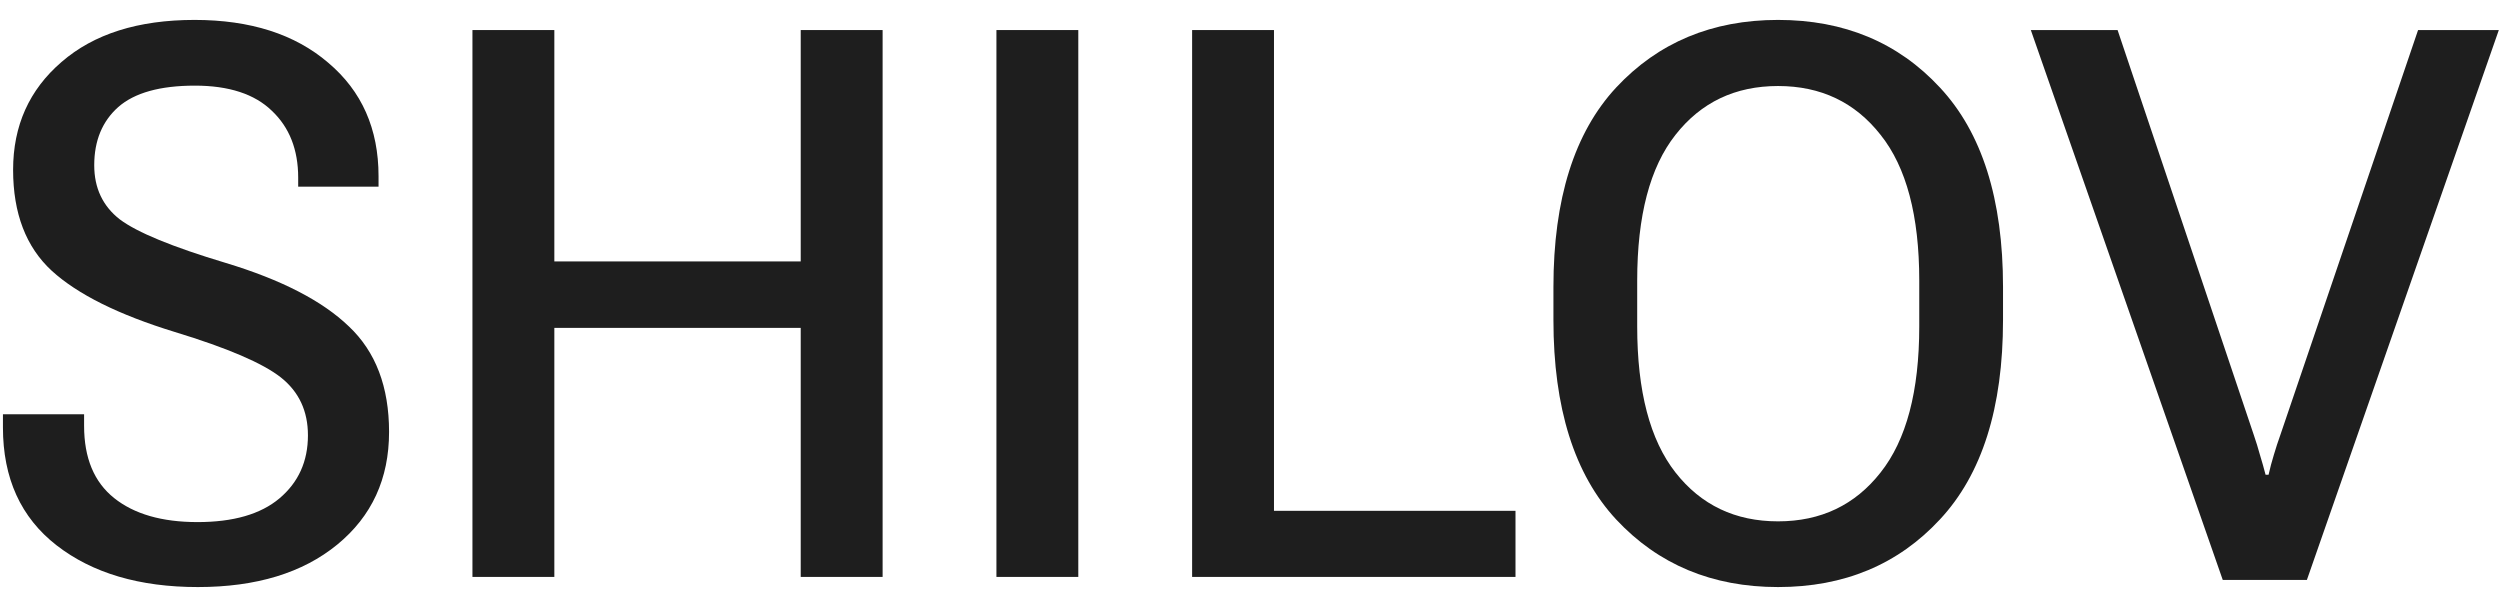
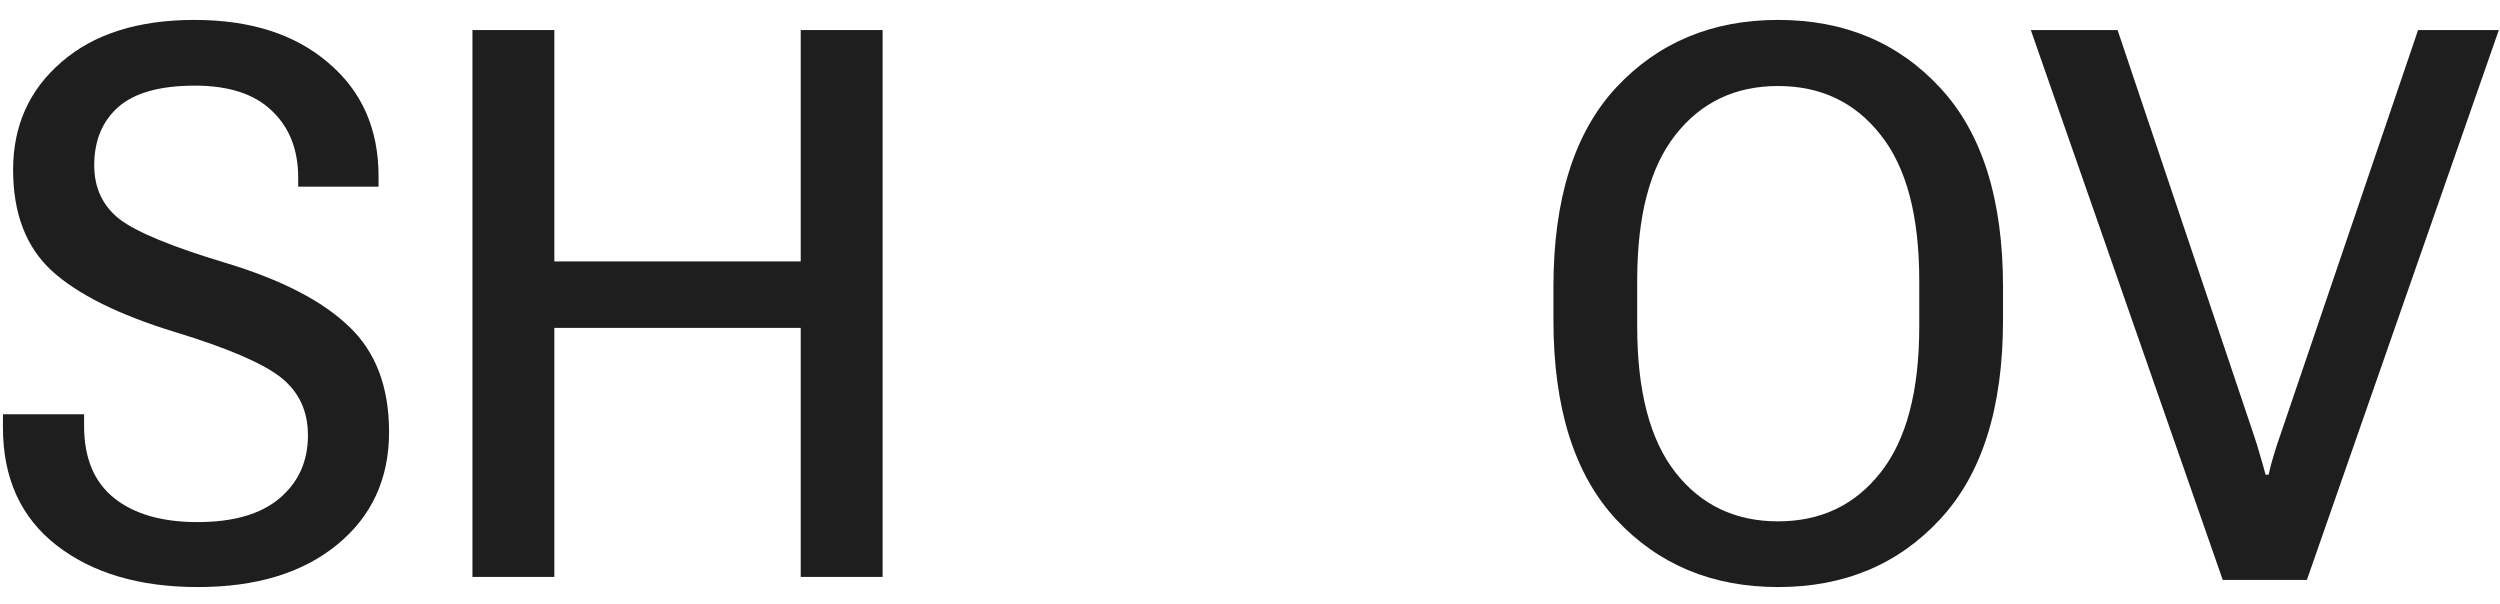
<svg xmlns="http://www.w3.org/2000/svg" width="91" height="22" viewBox="0 0 91 22" fill="none">
  <path d="M0.107 15.559V15.08H3.061V15.504C3.061 16.671 3.425 17.546 4.154 18.129C4.883 18.712 5.895 19.004 7.189 19.004C8.493 19.004 9.486 18.717 10.17 18.143C10.863 17.559 11.209 16.794 11.209 15.846C11.209 14.962 10.881 14.26 10.225 13.74C9.568 13.221 8.283 12.669 6.369 12.086C4.318 11.457 2.824 10.714 1.885 9.857C0.946 8.992 0.477 7.766 0.477 6.18C0.477 4.576 1.064 3.268 2.24 2.256C3.416 1.235 5.029 0.725 7.08 0.725C9.113 0.725 10.735 1.244 11.947 2.283C13.169 3.313 13.779 4.689 13.779 6.412V6.795H10.854V6.467C10.854 5.446 10.534 4.635 9.896 4.033C9.268 3.423 8.333 3.117 7.094 3.117C5.827 3.117 4.897 3.377 4.305 3.896C3.721 4.416 3.43 5.122 3.43 6.016C3.43 6.845 3.74 7.501 4.359 7.984C4.988 8.458 6.273 8.987 8.215 9.57C10.238 10.181 11.733 10.951 12.699 11.881C13.675 12.801 14.162 14.082 14.162 15.723C14.162 17.427 13.533 18.794 12.275 19.824C11.018 20.854 9.327 21.369 7.203 21.369C5.079 21.369 3.366 20.863 2.062 19.852C0.759 18.84 0.107 17.409 0.107 15.559Z" fill="#1E1E1E" />
  <path d="M17.197 21V1.094H20.178V9.516H29.146V1.094H32.127V21H29.146V11.935H20.178V21H17.197Z" fill="#1E1E1E" />
-   <path d="M36.27 21V1.094H39.25V21H36.27Z" fill="#1E1E1E" />
-   <path d="M43.393 21V1.094H46.373V18.594H55.164V21H43.393Z" fill="#1E1E1E" />
+   <path d="M36.27 21V1.094H39.25H36.27Z" fill="#1E1E1E" />
  <path d="M56.545 11.648V10.445C56.545 7.246 57.306 4.826 58.828 3.186C60.359 1.545 62.324 0.725 64.721 0.725C67.127 0.725 69.091 1.545 70.613 3.186C72.144 4.826 72.91 7.246 72.91 10.445V11.648C72.91 14.848 72.144 17.268 70.613 18.908C69.091 20.549 67.127 21.369 64.721 21.369C62.324 21.369 60.359 20.549 58.828 18.908C57.306 17.268 56.545 14.848 56.545 11.648ZM59.594 11.881C59.594 14.242 60.059 16.014 60.988 17.199C61.918 18.384 63.162 18.977 64.721 18.977C66.279 18.977 67.523 18.384 68.453 17.199C69.392 16.014 69.861 14.242 69.861 11.881V10.213C69.861 7.852 69.392 6.084 68.453 4.908C67.523 3.723 66.279 3.131 64.721 3.131C63.162 3.131 61.918 3.723 60.988 4.908C60.059 6.084 59.594 7.852 59.594 10.213V11.881Z" fill="#1E1E1E" />
  <path d="M73.922 1.094H77.08L82.029 15.805C82.12 16.069 82.198 16.32 82.262 16.557C82.335 16.794 82.403 17.035 82.467 17.281H82.576C82.631 17.035 82.695 16.794 82.768 16.557C82.841 16.311 82.922 16.06 83.014 15.805L88.018 1.094H90.957L83.971 21.109H80.908L73.922 1.094Z" fill="#1E1E1E" />
</svg>